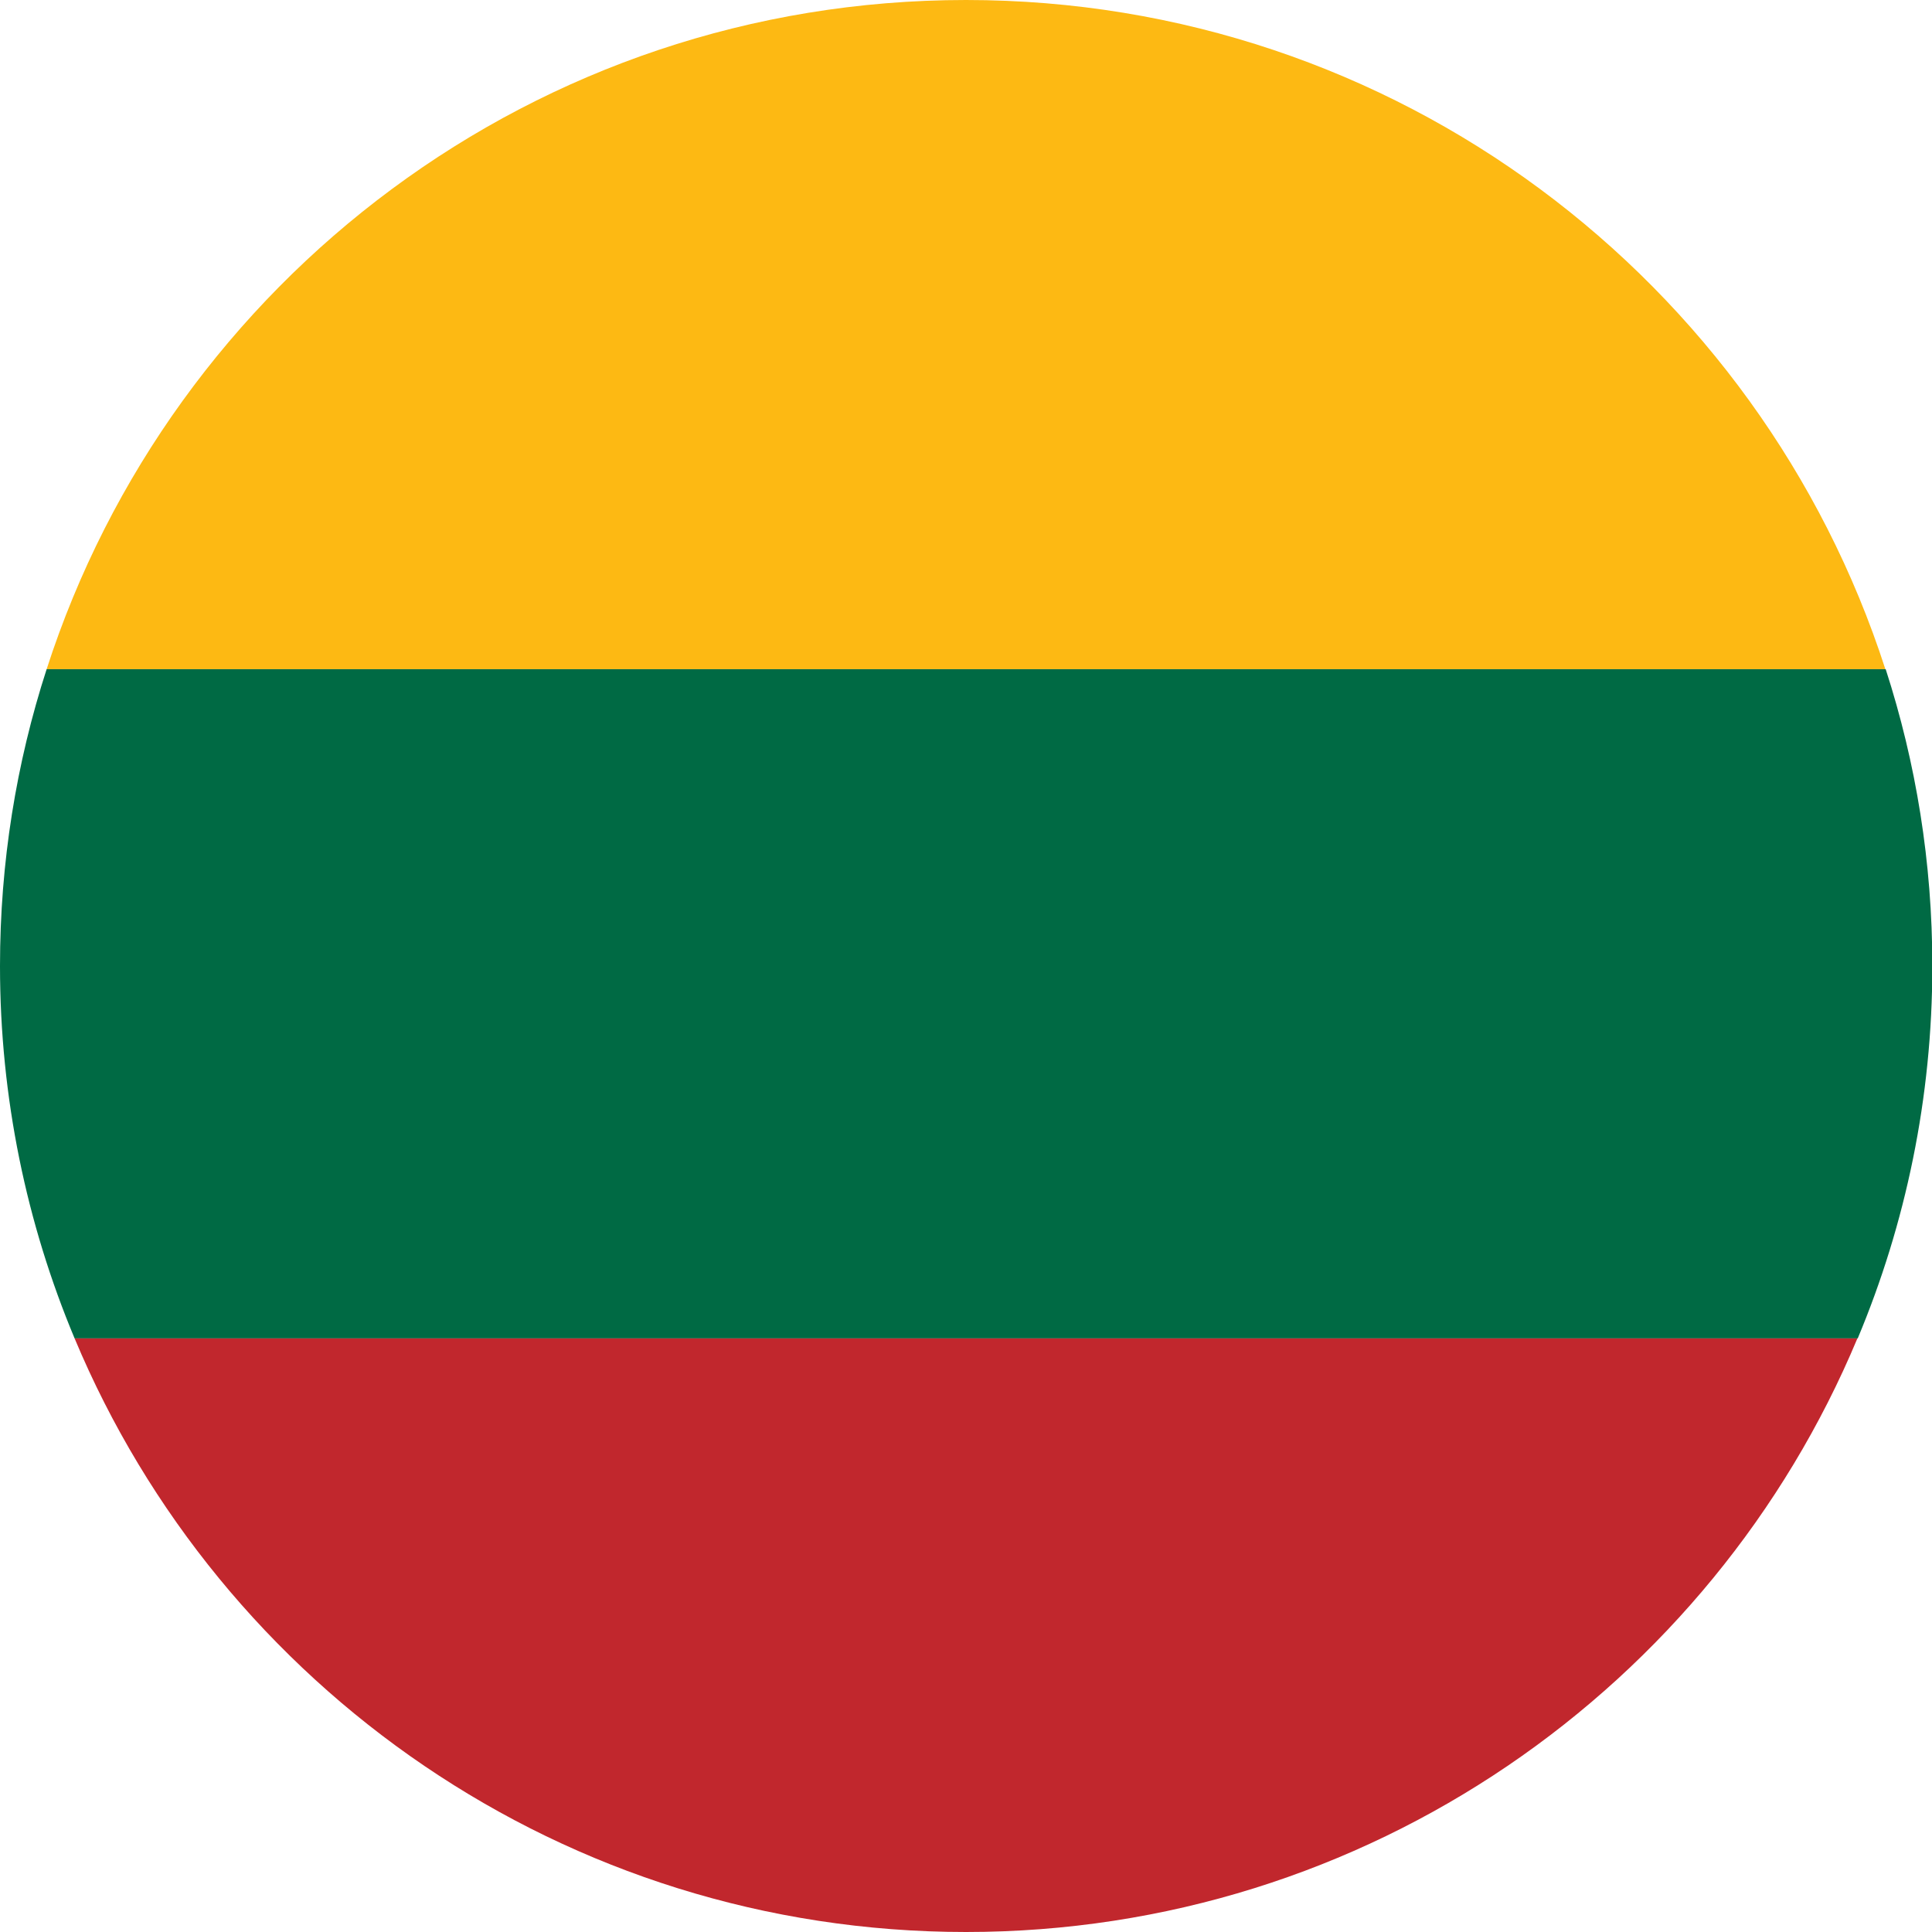
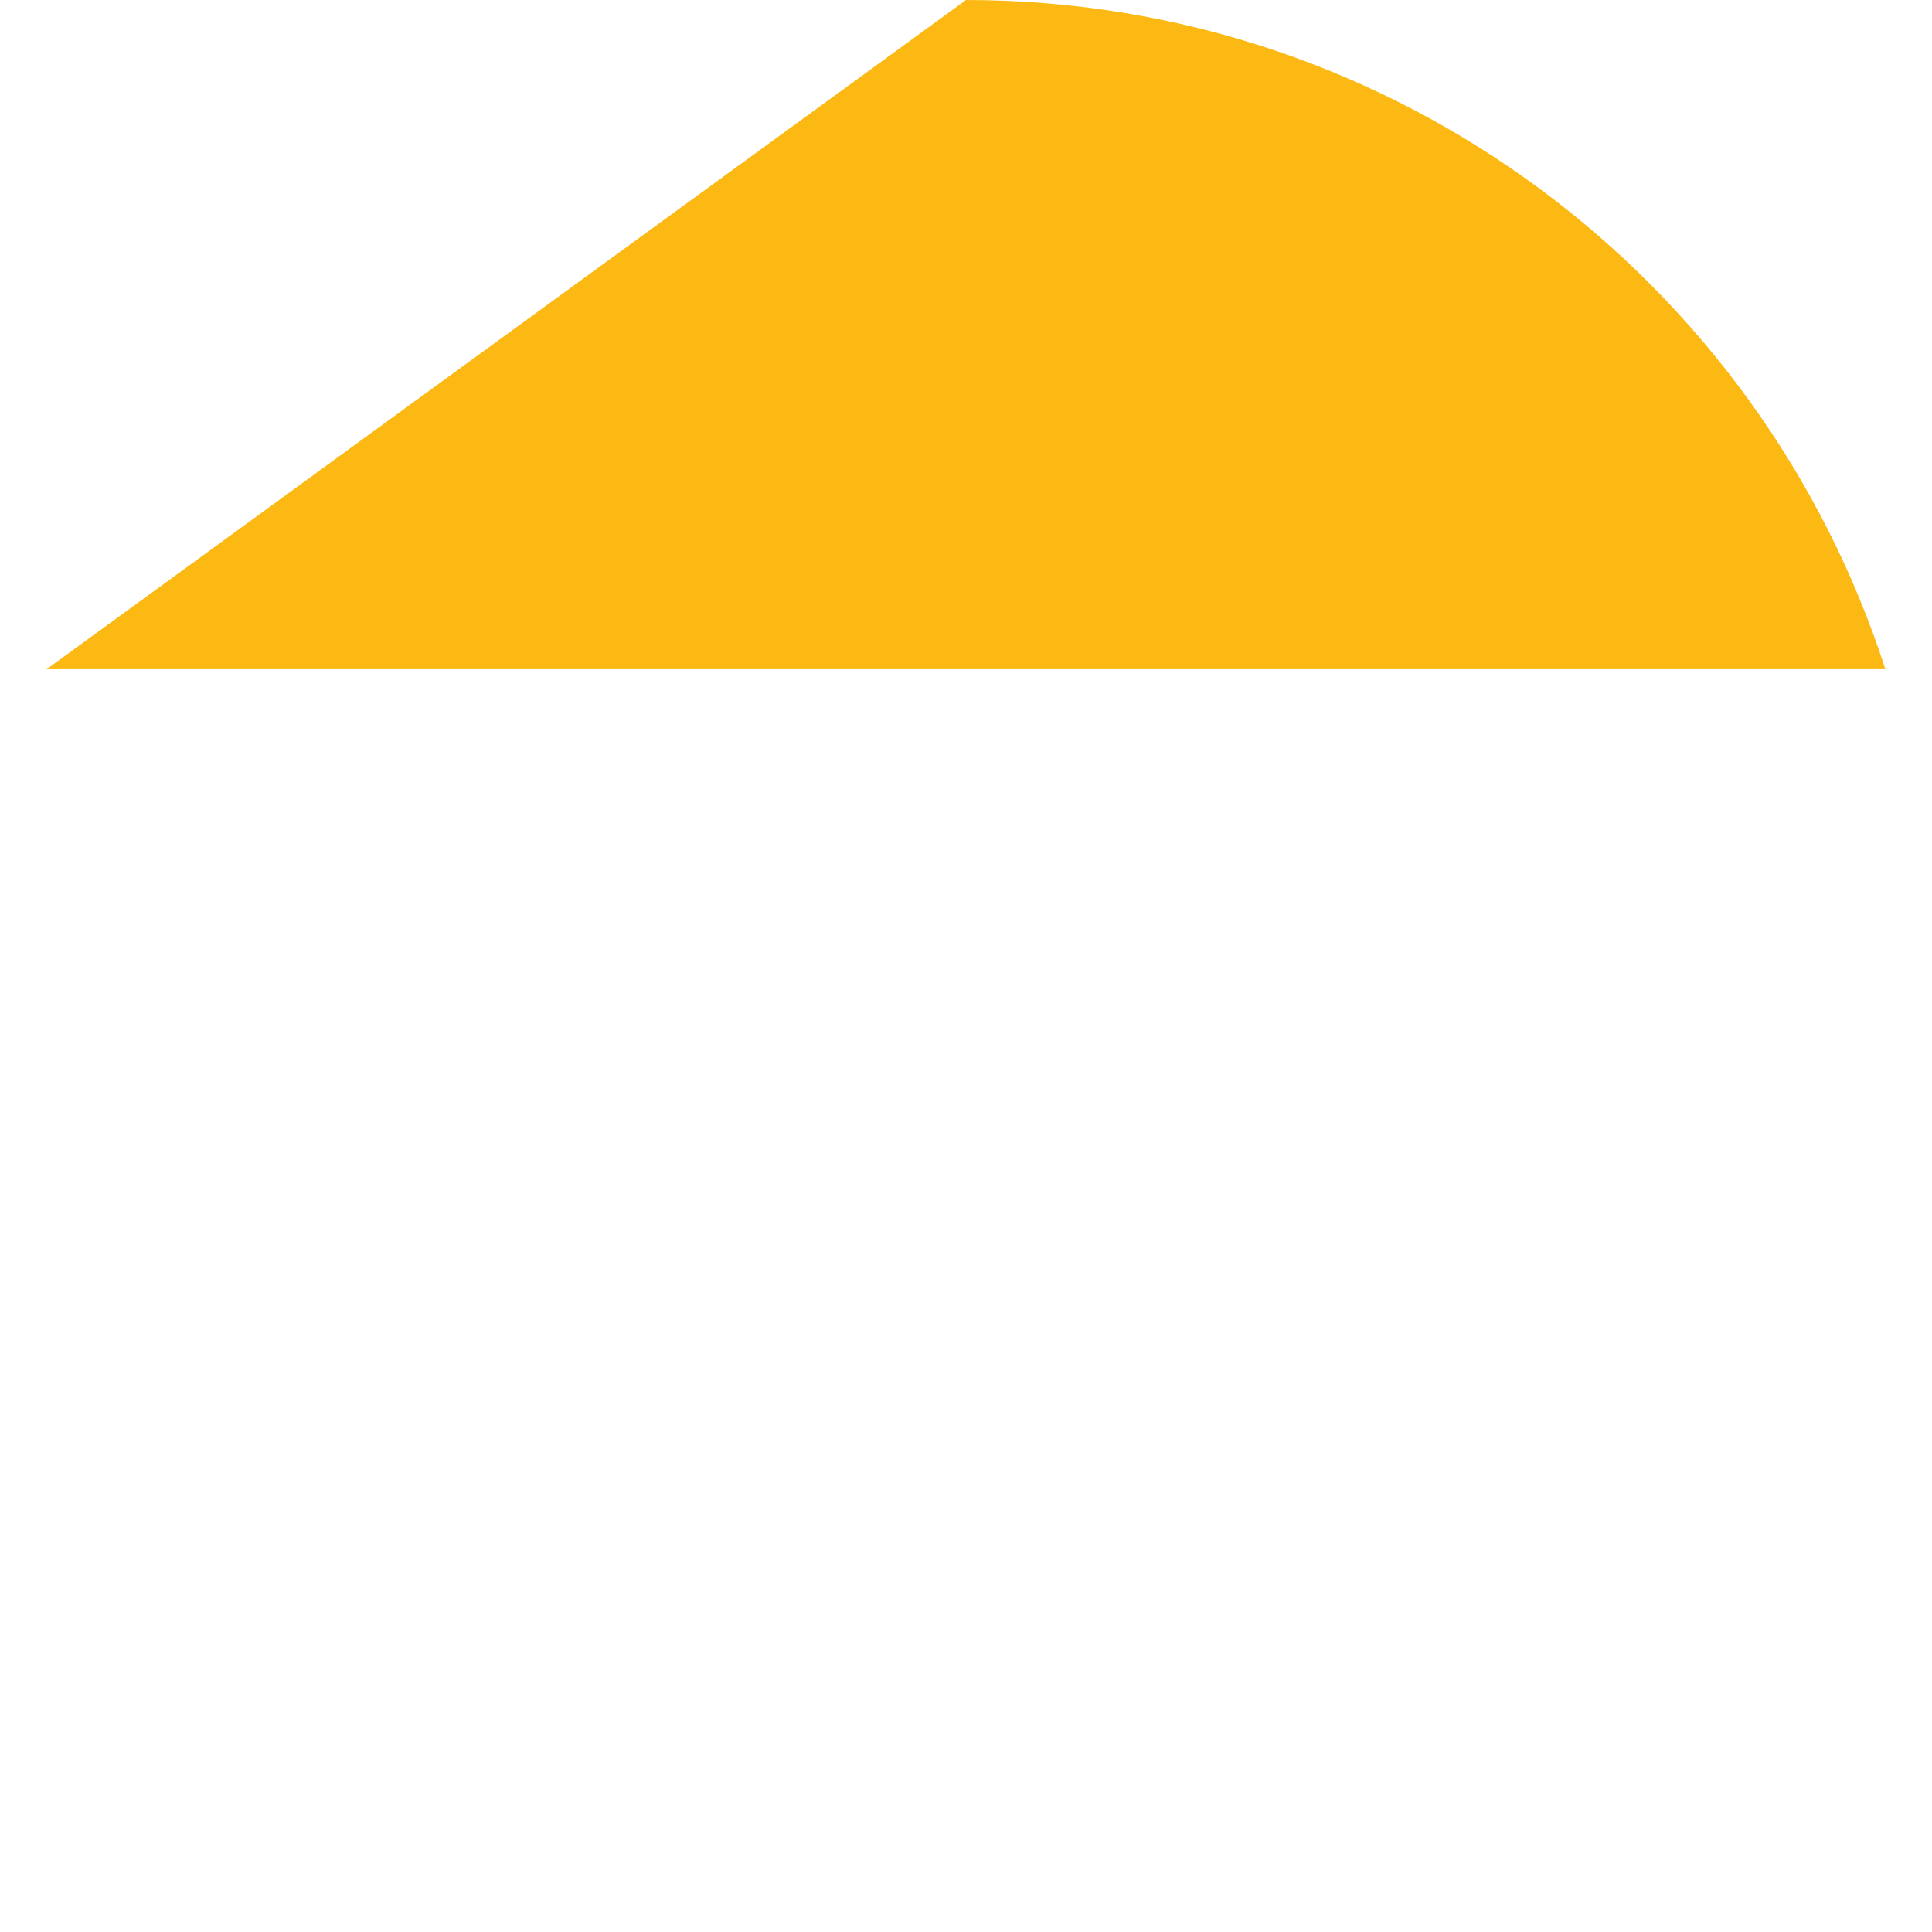
<svg xmlns="http://www.w3.org/2000/svg" id="a" viewBox="0 0 58 58">
-   <path d="M1.4,20.09h55.2C52.84,8.43,41.91,0,29,0S5.16,8.43,1.4,20.09Z" style="fill:#fdb913;" />
-   <path d="M0,29c0,3.96.8,7.74,2.24,11.18h53.53c1.44-3.44,2.24-7.22,2.24-11.18,0-3.11-.49-6.1-1.4-8.91H1.4c-.91,2.81-1.4,5.8-1.4,8.91Z" style="fill:#006a44;" />
-   <path d="M29,58c12.05,0,22.39-7.36,26.76-17.82H2.24c4.38,10.47,14.71,17.82,26.76,17.82Z" style="fill:#c1272d;" />
+   <path d="M1.4,20.09h55.2C52.84,8.43,41.91,0,29,0Z" style="fill:#fdb913;" />
</svg>